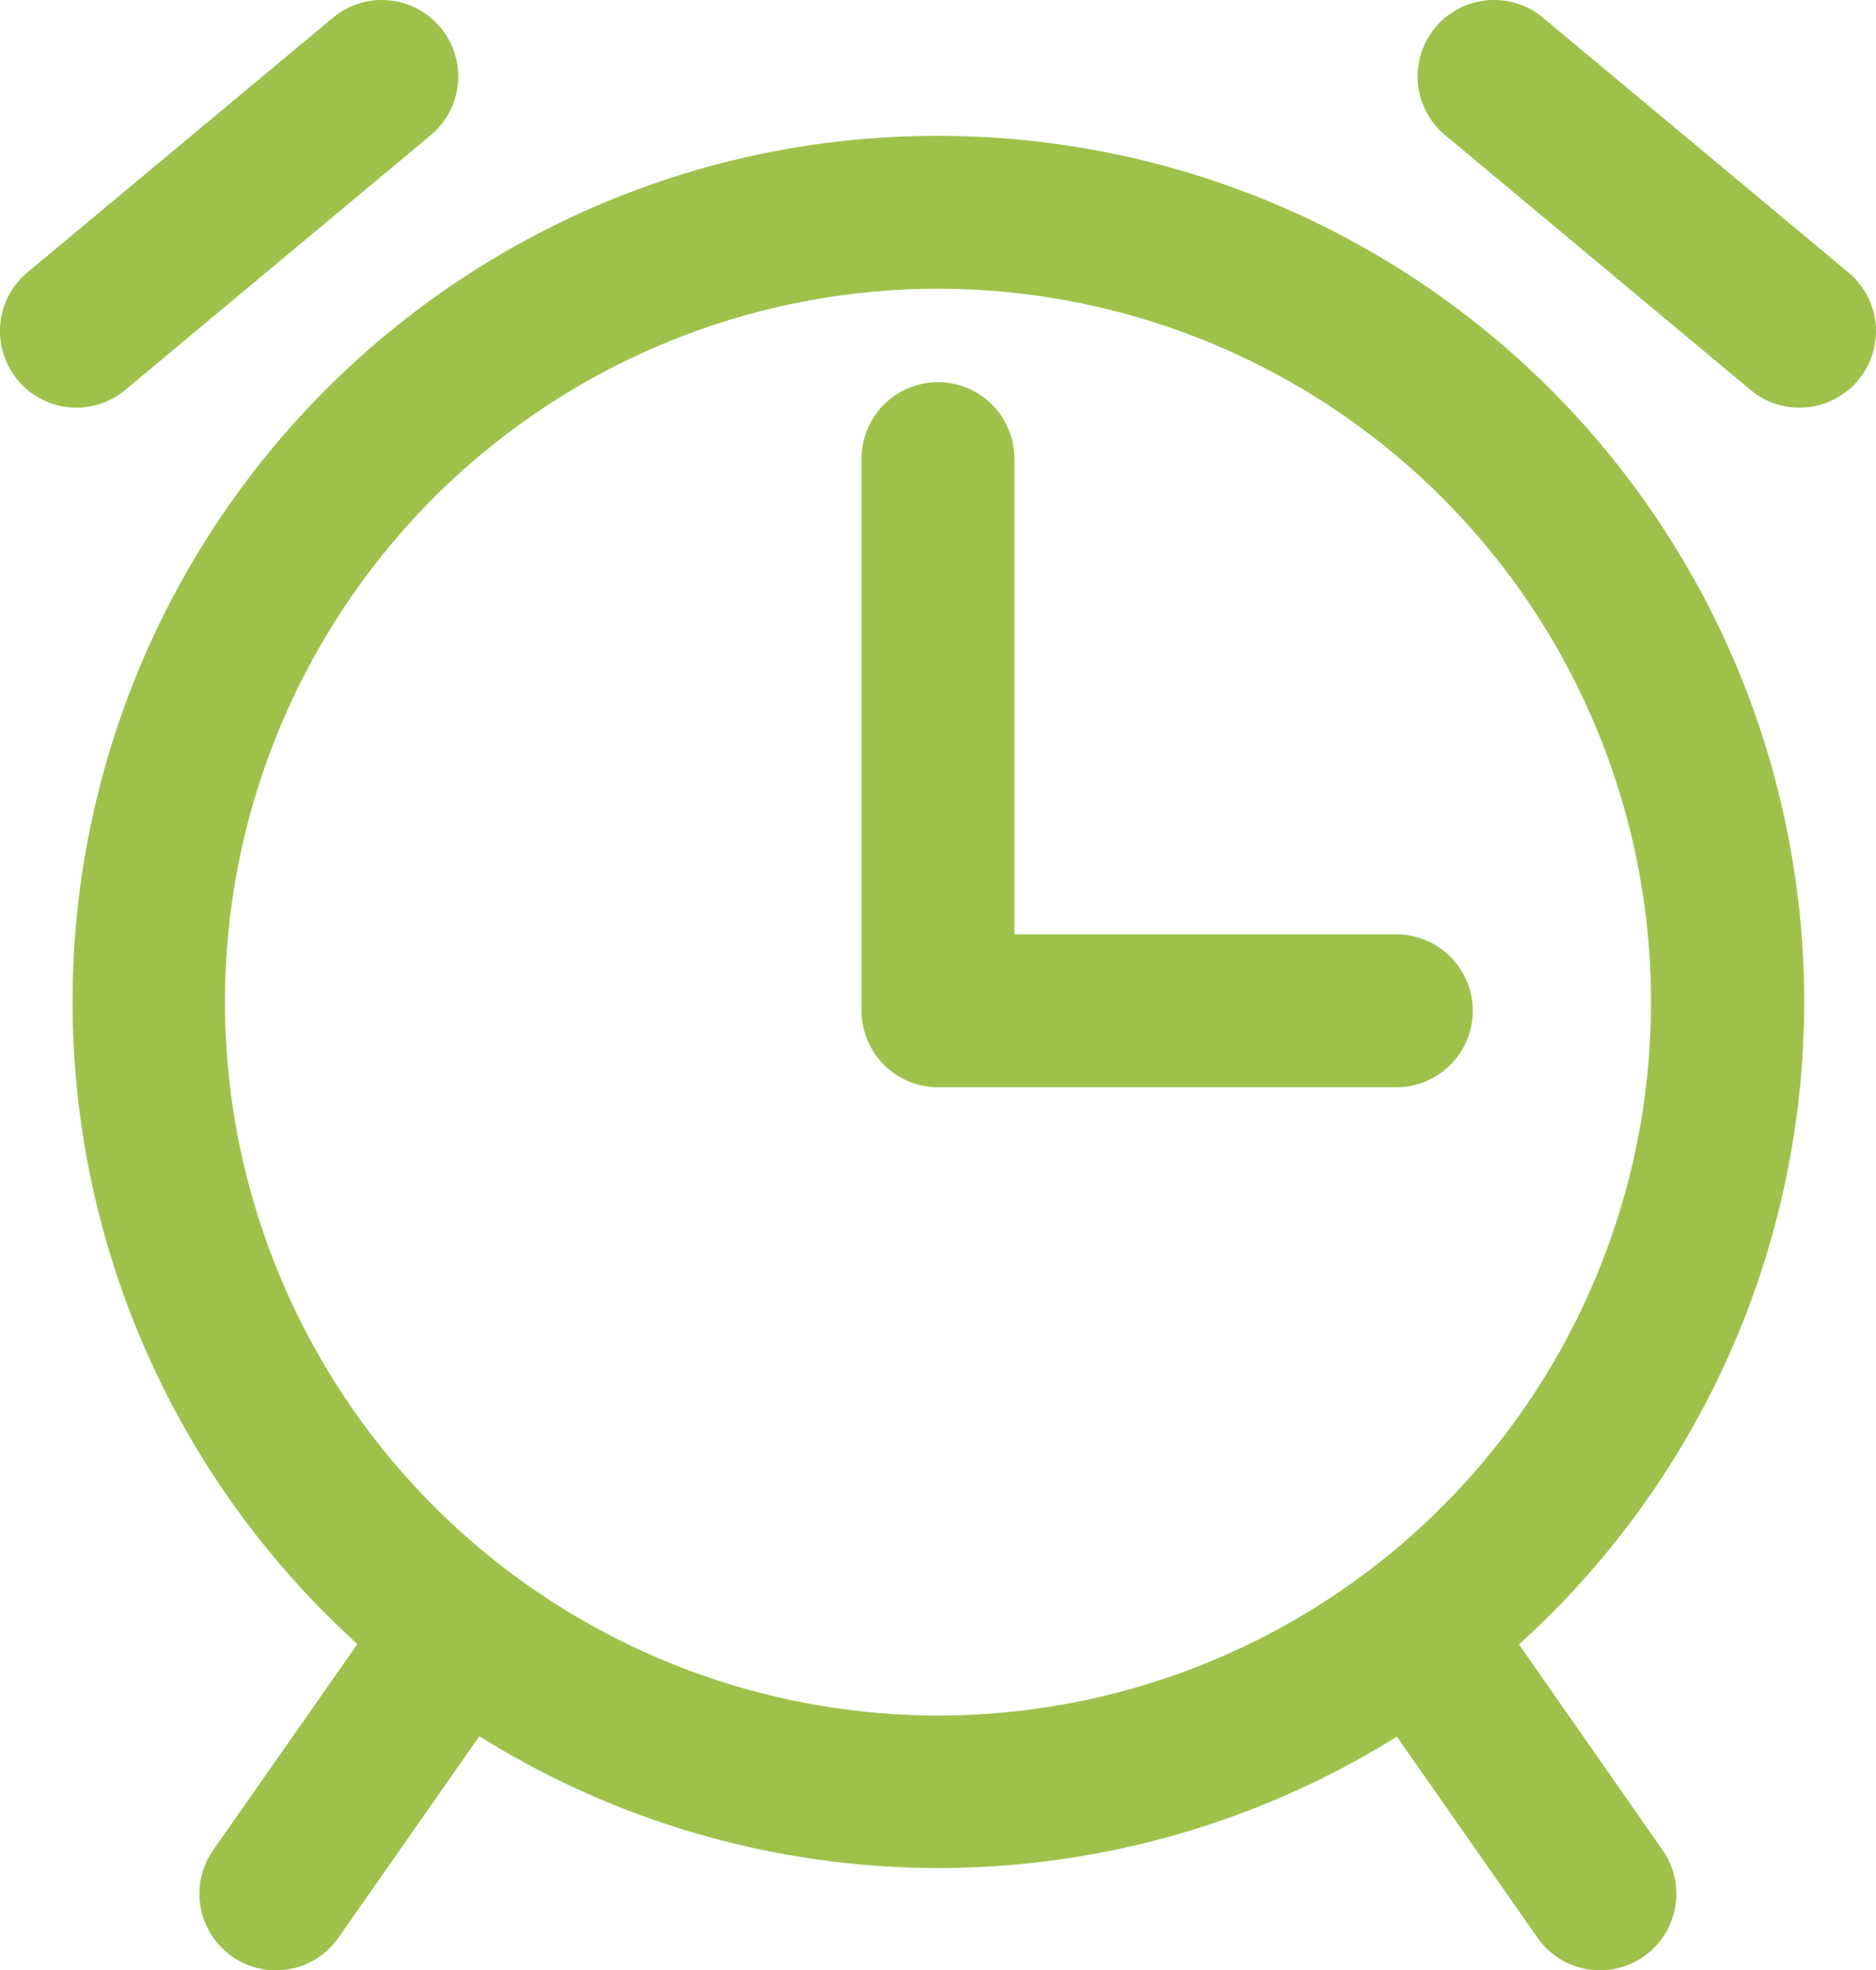
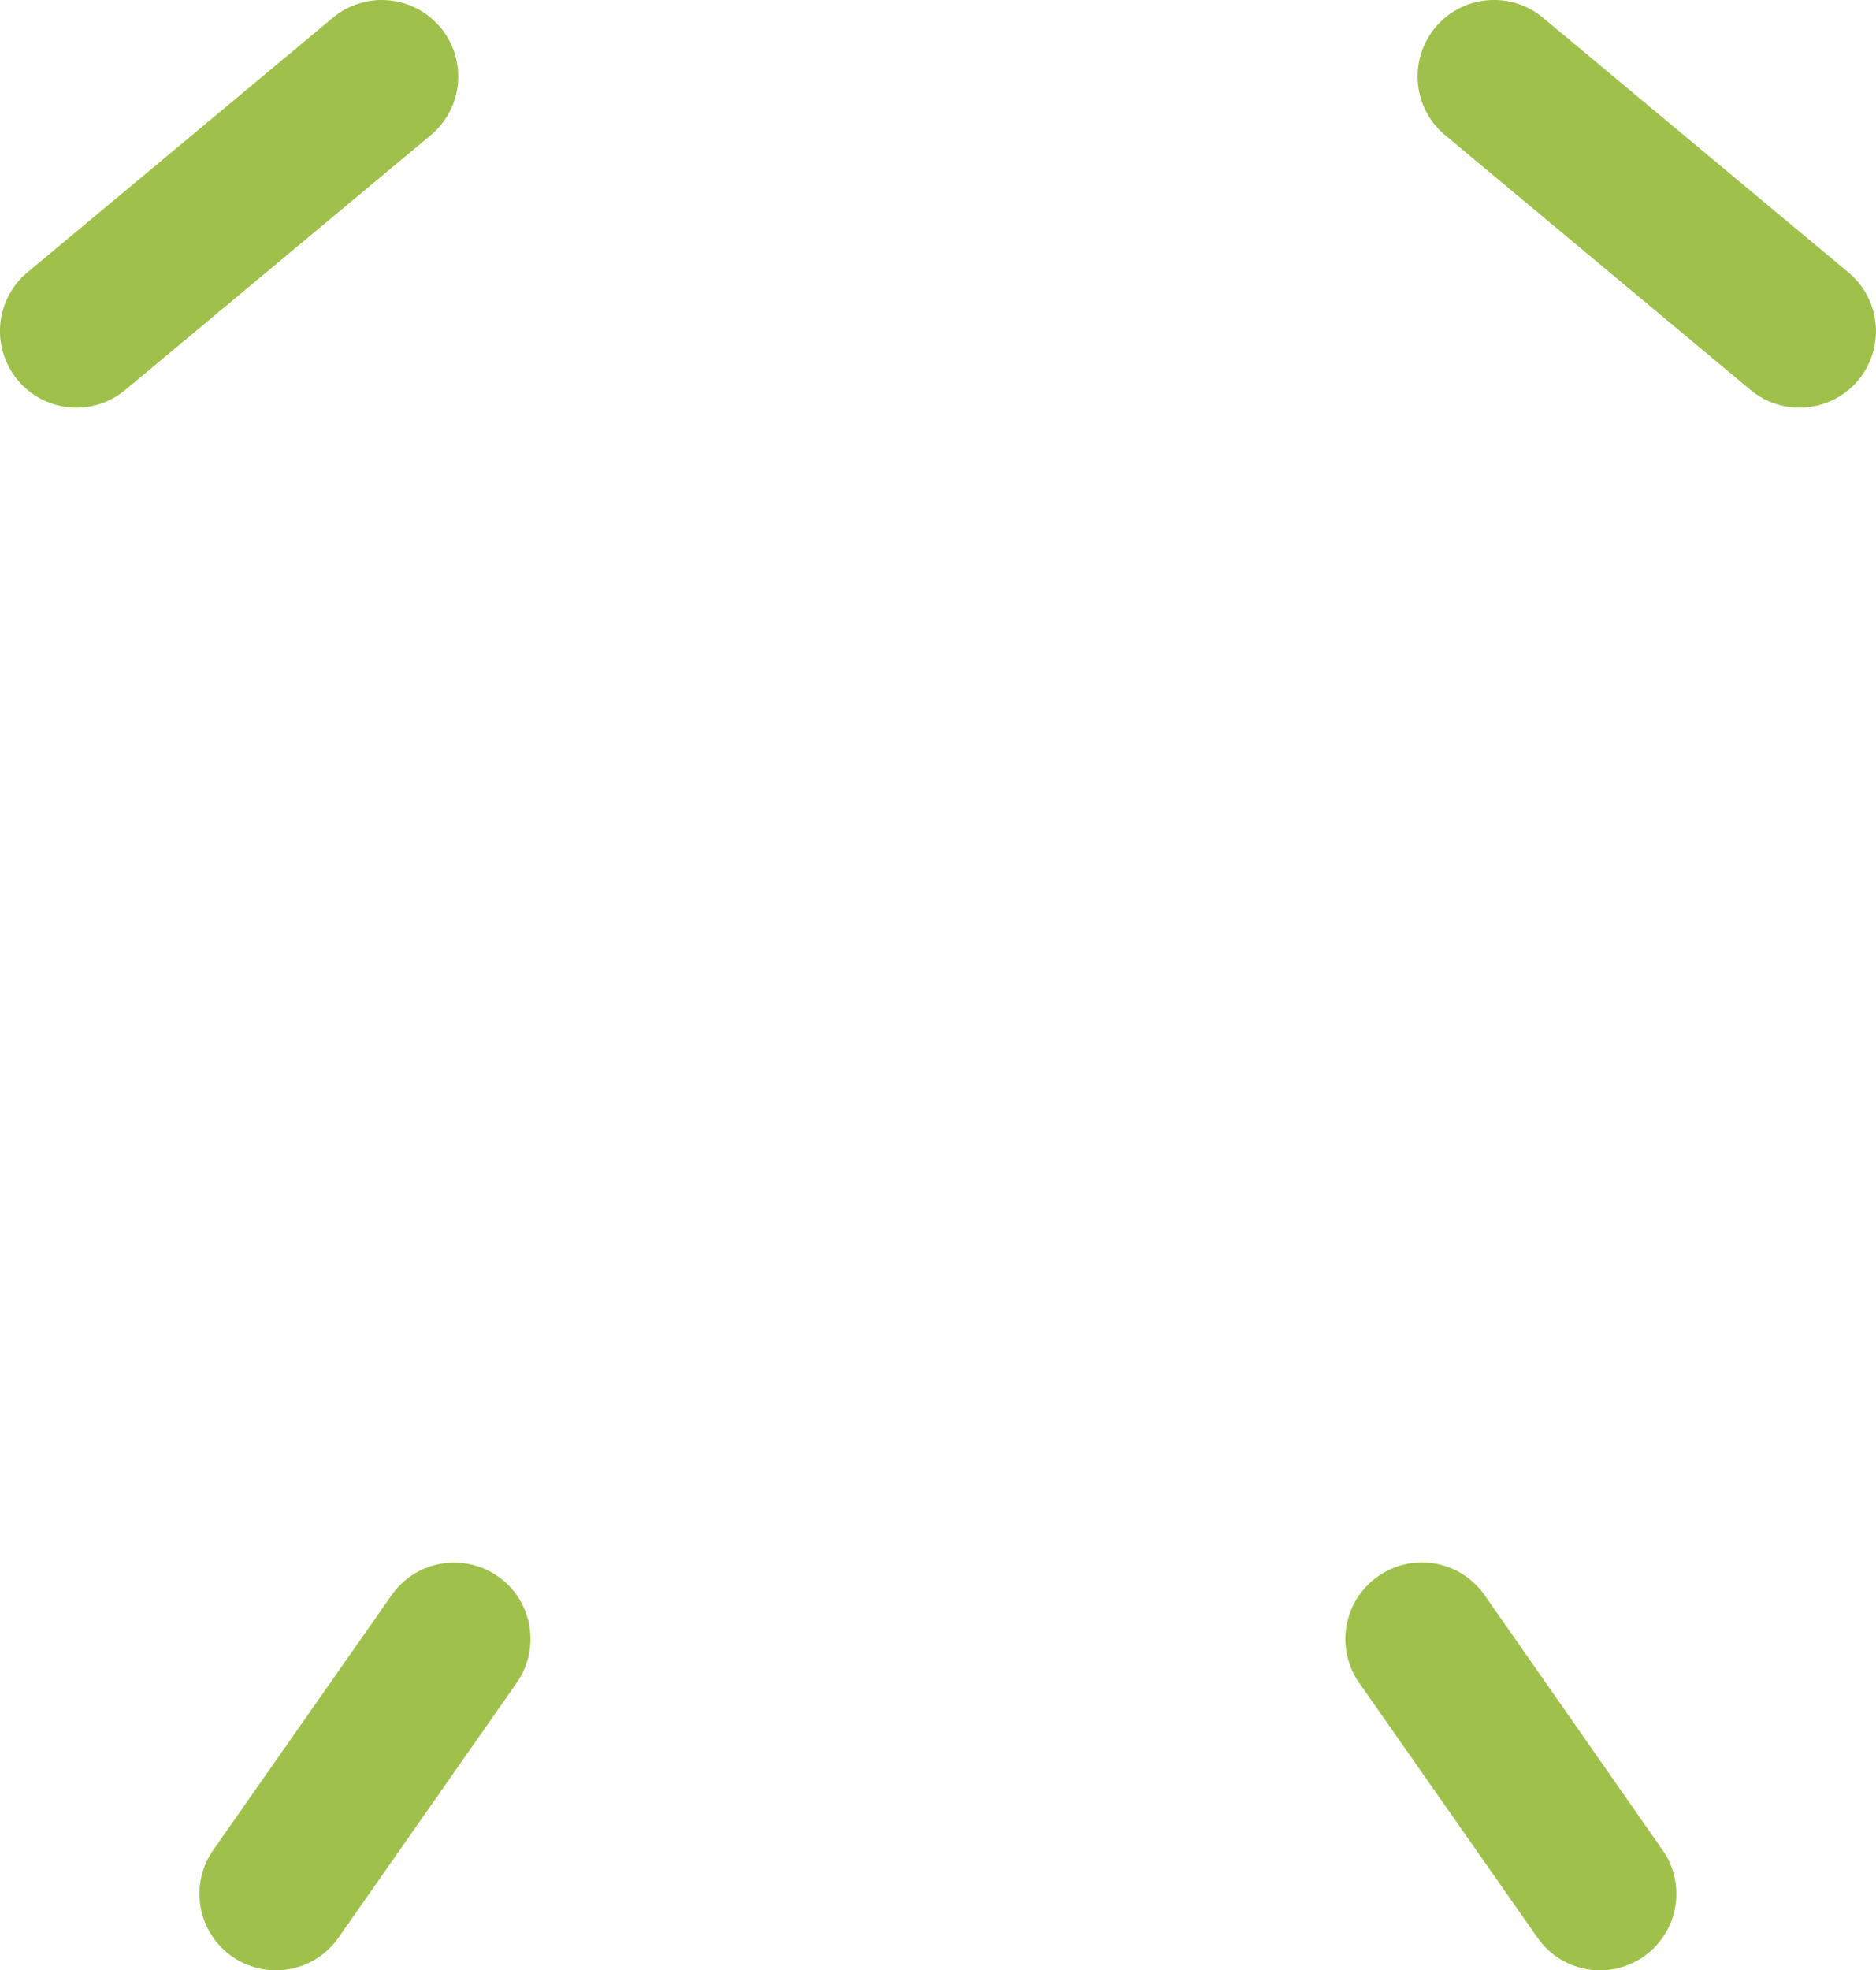
<svg xmlns="http://www.w3.org/2000/svg" width="47.539" height="49.905" viewBox="0 0 47.539 49.905">
  <g transform="translate(-1331 -733)">
-     <path d="M20-1.936A21.935,21.935,0,0,1,35.52,35.52,21.941,21.941,0,1,1,11.464-.211,21.805,21.805,0,0,1,20-1.936Zm0,40.01A18.069,18.069,0,1,0,1.936,20,18.089,18.089,0,0,0,20,38.074Z" transform="translate(1334.764 738.378)" fill="#9fc14c" />
-     <path d="M35.385,27.538H23.769A1.936,1.936,0,0,1,21.833,25.6V11.616a1.936,1.936,0,1,1,3.872,0v12.05h9.68a1.936,1.936,0,0,1,0,3.872Z" transform="translate(1331 733)" fill="#9fc14c" />
    <path d="M0,8.389a1.927,1.927,0,0,1-1.109-.35,1.936,1.936,0,0,1-.476-2.7L2.931-1.11a1.936,1.936,0,0,1,2.7-.476A1.936,1.936,0,0,1,6.1,1.11L1.586,7.563A1.934,1.934,0,0,1,0,8.389Z" transform="translate(1337.991 774.516)" fill="#9fc14c" />
    <path d="M4.519,8.389a1.934,1.934,0,0,1-1.588-.826L-1.586,1.11a1.936,1.936,0,0,1,.476-2.7,1.936,1.936,0,0,1,2.7.476L6.1,5.343A1.936,1.936,0,0,1,4.519,8.389Z" transform="translate(1367.03 774.516)" fill="#9fc14c" />
    <path d="M0,8.389a1.932,1.932,0,0,1-1.488-.7,1.936,1.936,0,0,1,.248-2.727L6.5-1.487a1.936,1.936,0,0,1,2.727.248,1.936,1.936,0,0,1-.248,2.727L1.239,7.94A1.928,1.928,0,0,1,0,8.389Z" transform="translate(1332.936 734.936)" fill="#9fc14c" />
    <path d="M7.743,8.389A1.928,1.928,0,0,1,6.5,7.94L-1.239,1.487a1.936,1.936,0,0,1-.248-2.727,1.936,1.936,0,0,1,2.727-.248L8.983,4.966a1.936,1.936,0,0,1-1.24,3.423Z" transform="translate(1368.859 734.936)" fill="#9fc14c" />
  </g>
</svg>